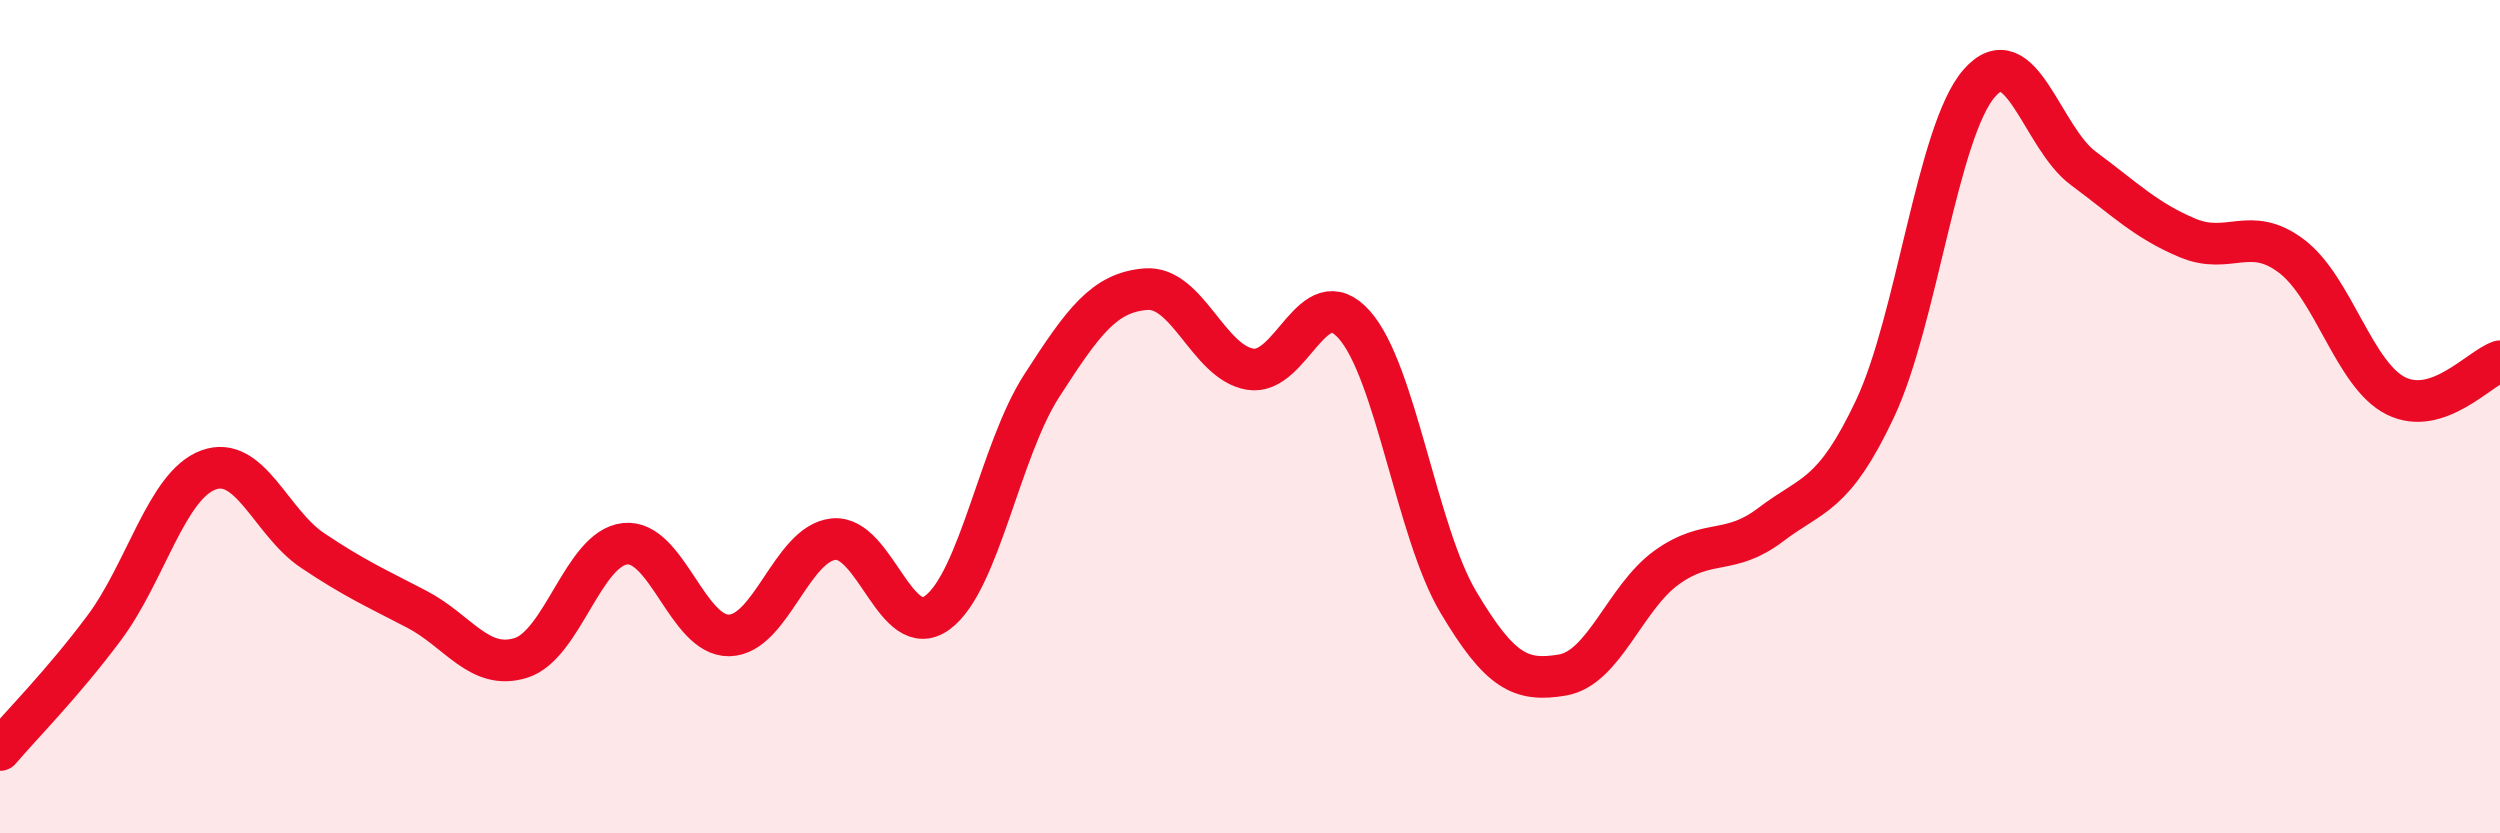
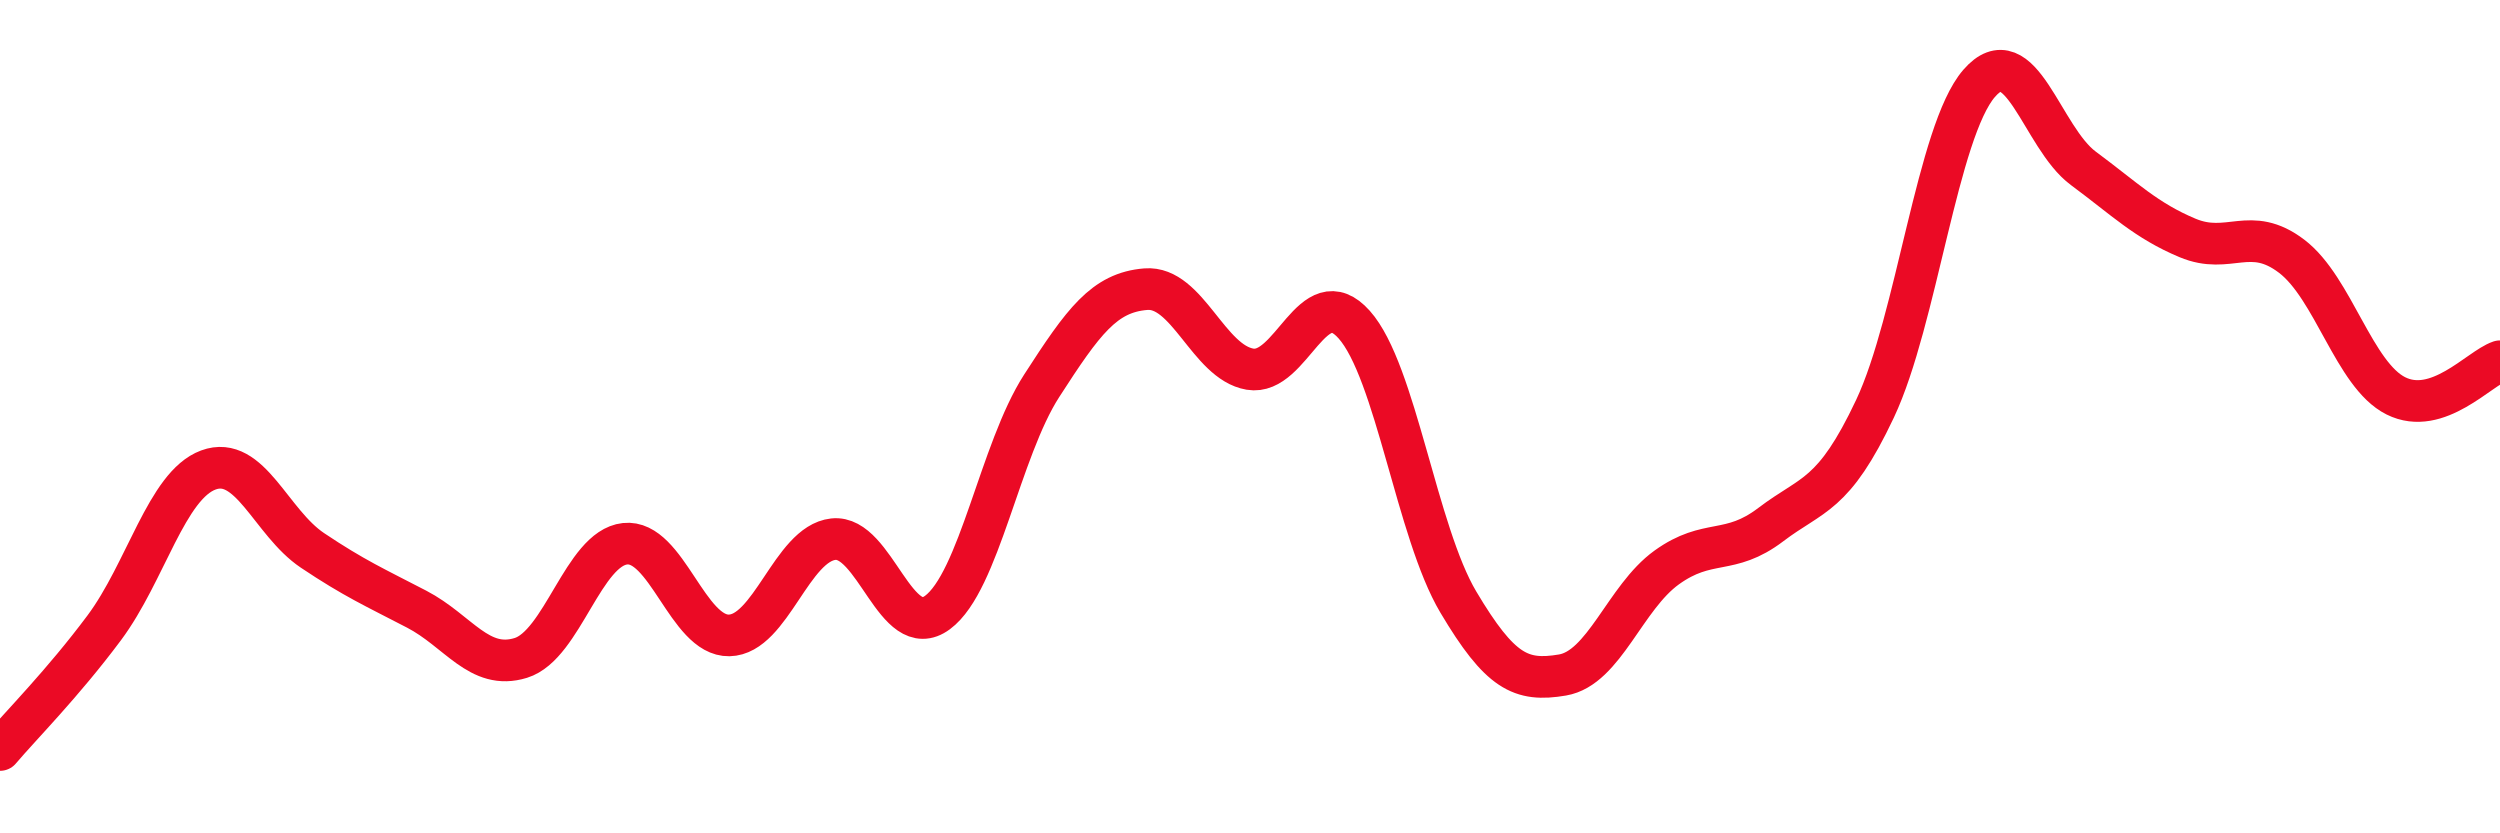
<svg xmlns="http://www.w3.org/2000/svg" width="60" height="20" viewBox="0 0 60 20">
-   <path d="M 0,18 C 0.5,17.41 1.5,16.41 2.5,15.07 C 3.5,13.73 4,11.65 5,11.28 C 6,10.91 6.5,12.54 7.5,13.21 C 8.5,13.88 9,14.1 10,14.62 C 11,15.14 11.5,16.1 12.5,15.79 C 13.5,15.48 14,13.16 15,13.05 C 16,12.94 16.5,15.27 17.5,15.25 C 18.5,15.23 19,13.05 20,12.94 C 21,12.83 21.5,15.44 22.5,14.7 C 23.5,13.96 24,10.81 25,9.26 C 26,7.71 26.5,7.02 27.5,6.94 C 28.5,6.86 29,8.69 30,8.86 C 31,9.03 31.5,6.67 32.5,7.79 C 33.5,8.91 34,12.77 35,14.45 C 36,16.13 36.5,16.37 37.5,16.2 C 38.5,16.03 39,14.34 40,13.62 C 41,12.9 41.5,13.35 42.5,12.59 C 43.5,11.83 44,11.93 45,9.81 C 46,7.69 46.5,3.15 47.5,2 C 48.5,0.85 49,3.3 50,4.04 C 51,4.78 51.5,5.29 52.5,5.71 C 53.5,6.13 54,5.39 55,6.15 C 56,6.91 56.5,9 57.5,9.5 C 58.5,10 59.5,8.84 60,8.67L60 20L0 20Z" fill="#EB0A25" opacity="0.1" stroke-linecap="round" stroke-linejoin="round" />
  <path d="M 0,18 C 0.5,17.41 1.5,16.41 2.5,15.07 C 3.5,13.73 4,11.65 5,11.28 C 6,10.91 6.5,12.54 7.5,13.21 C 8.5,13.88 9,14.1 10,14.62 C 11,15.14 11.5,16.1 12.5,15.79 C 13.5,15.48 14,13.16 15,13.05 C 16,12.94 16.5,15.27 17.5,15.25 C 18.5,15.23 19,13.05 20,12.94 C 21,12.83 21.5,15.44 22.5,14.7 C 23.5,13.96 24,10.81 25,9.26 C 26,7.71 26.5,7.02 27.5,6.94 C 28.5,6.86 29,8.69 30,8.86 C 31,9.03 31.5,6.67 32.5,7.79 C 33.5,8.91 34,12.77 35,14.45 C 36,16.13 36.5,16.37 37.5,16.2 C 38.5,16.03 39,14.34 40,13.62 C 41,12.9 41.5,13.35 42.5,12.59 C 43.5,11.83 44,11.93 45,9.81 C 46,7.69 46.5,3.15 47.5,2 C 48.5,0.85 49,3.3 50,4.04 C 51,4.78 51.5,5.29 52.5,5.71 C 53.5,6.13 54,5.39 55,6.15 C 56,6.91 56.5,9 57.5,9.5 C 58.5,10 59.5,8.84 60,8.67" stroke="#EB0A25" stroke-width="1" fill="none" stroke-linecap="round" stroke-linejoin="round" />
</svg>